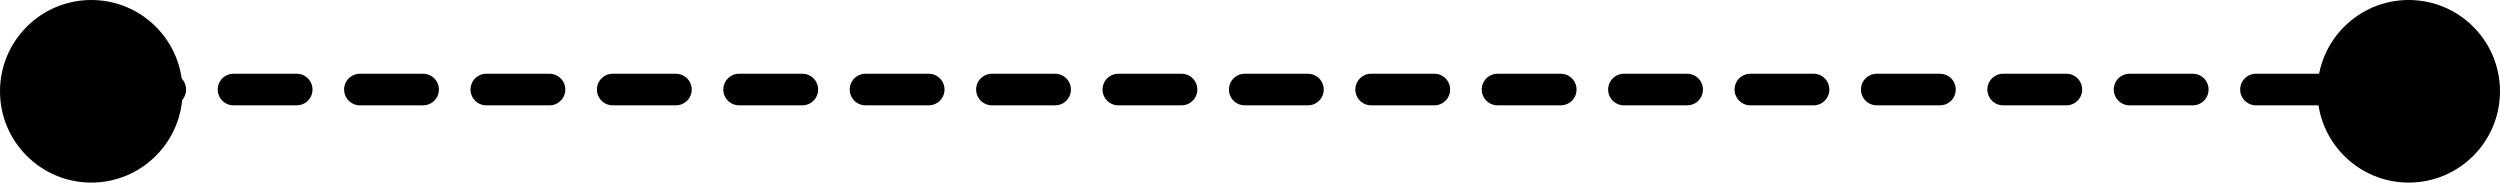
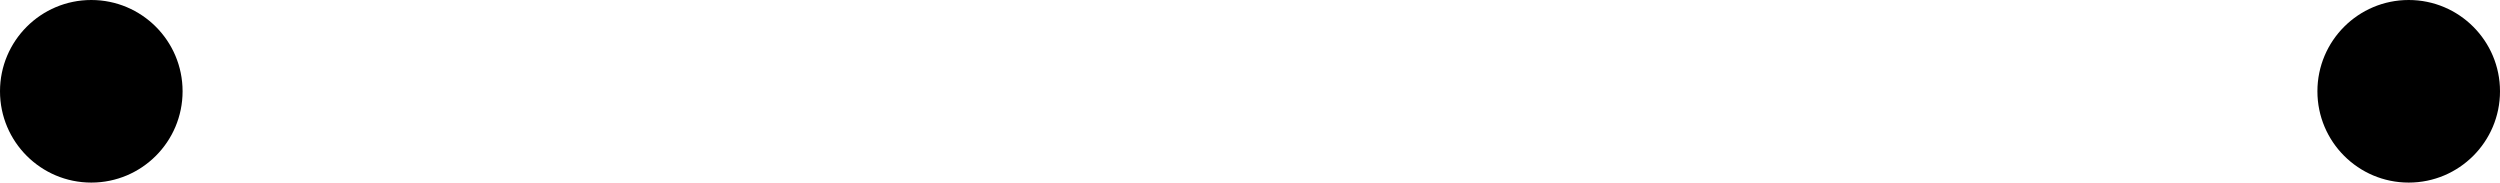
<svg xmlns="http://www.w3.org/2000/svg" width="356" height="26" viewBox="0 0 356 26" fill="none">
-   <line x1="15.25" y1="12.75" x2="340.75" y2="12.75" stroke="black" stroke-width="4.5" stroke-linecap="round" stroke-dasharray="9 9" />
  <circle cx="343" cy="13" r="13" fill="black" />
  <circle cx="13" cy="13" r="13" fill="black" />
</svg>